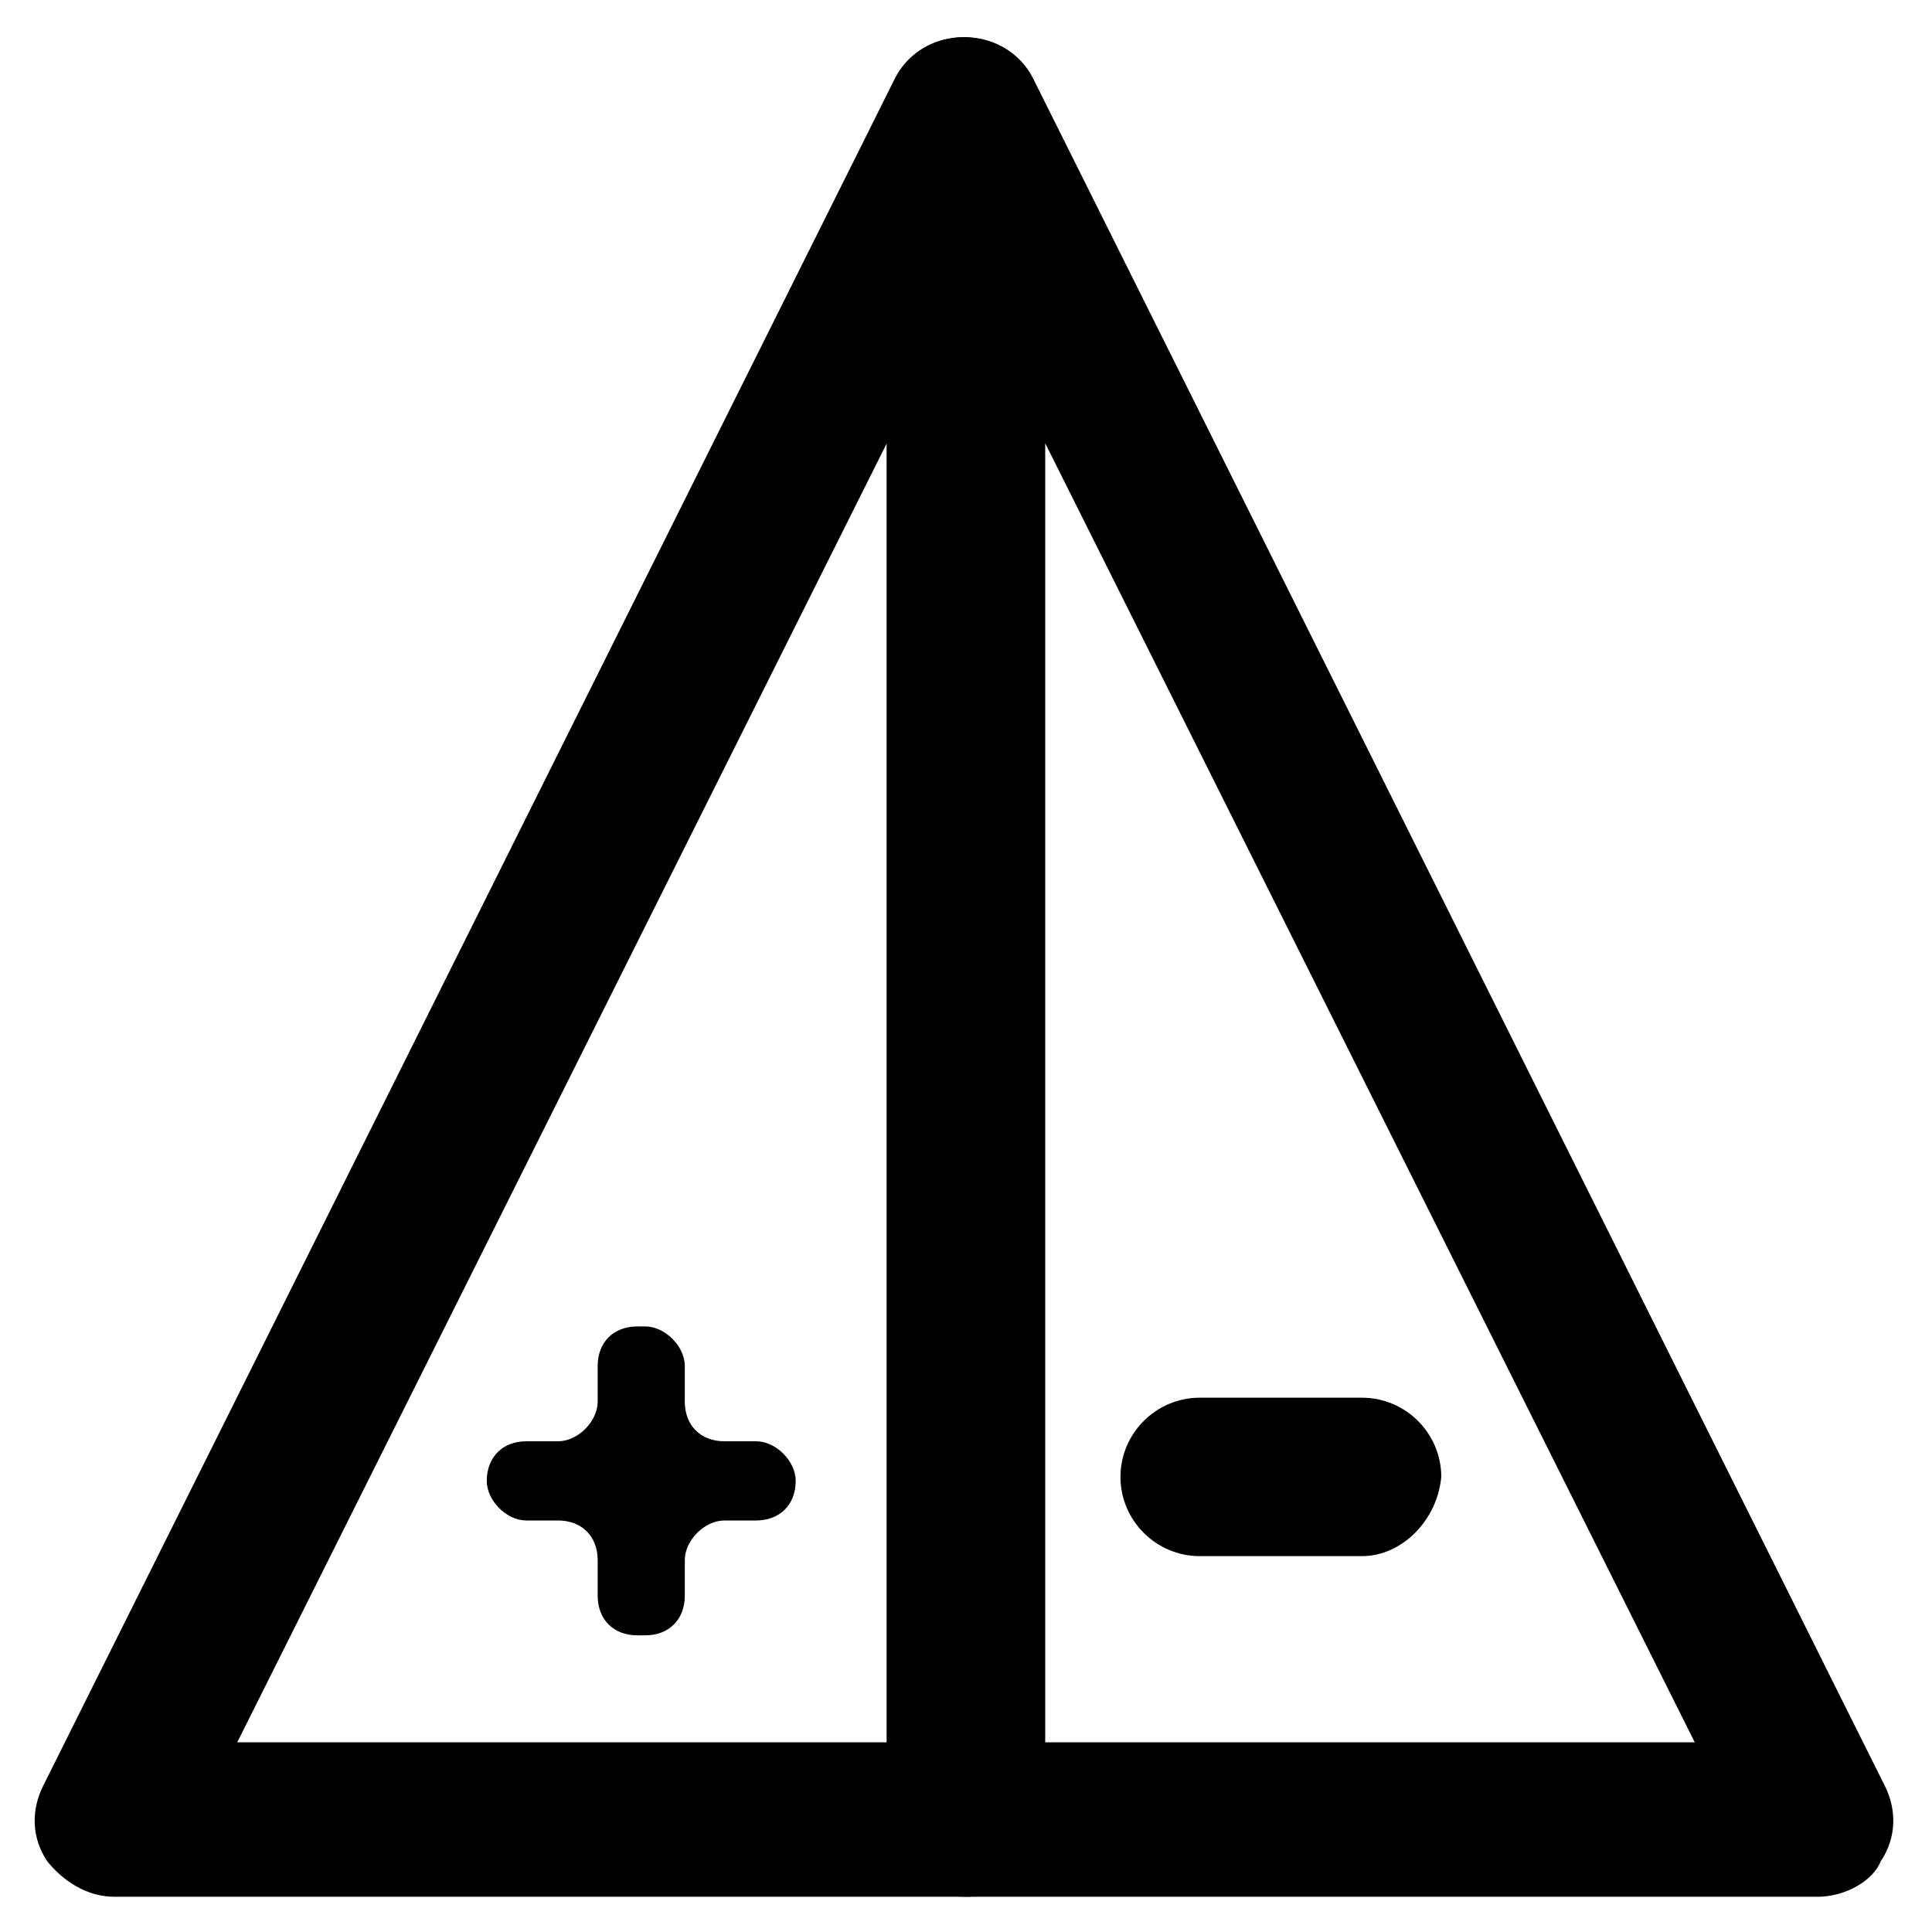
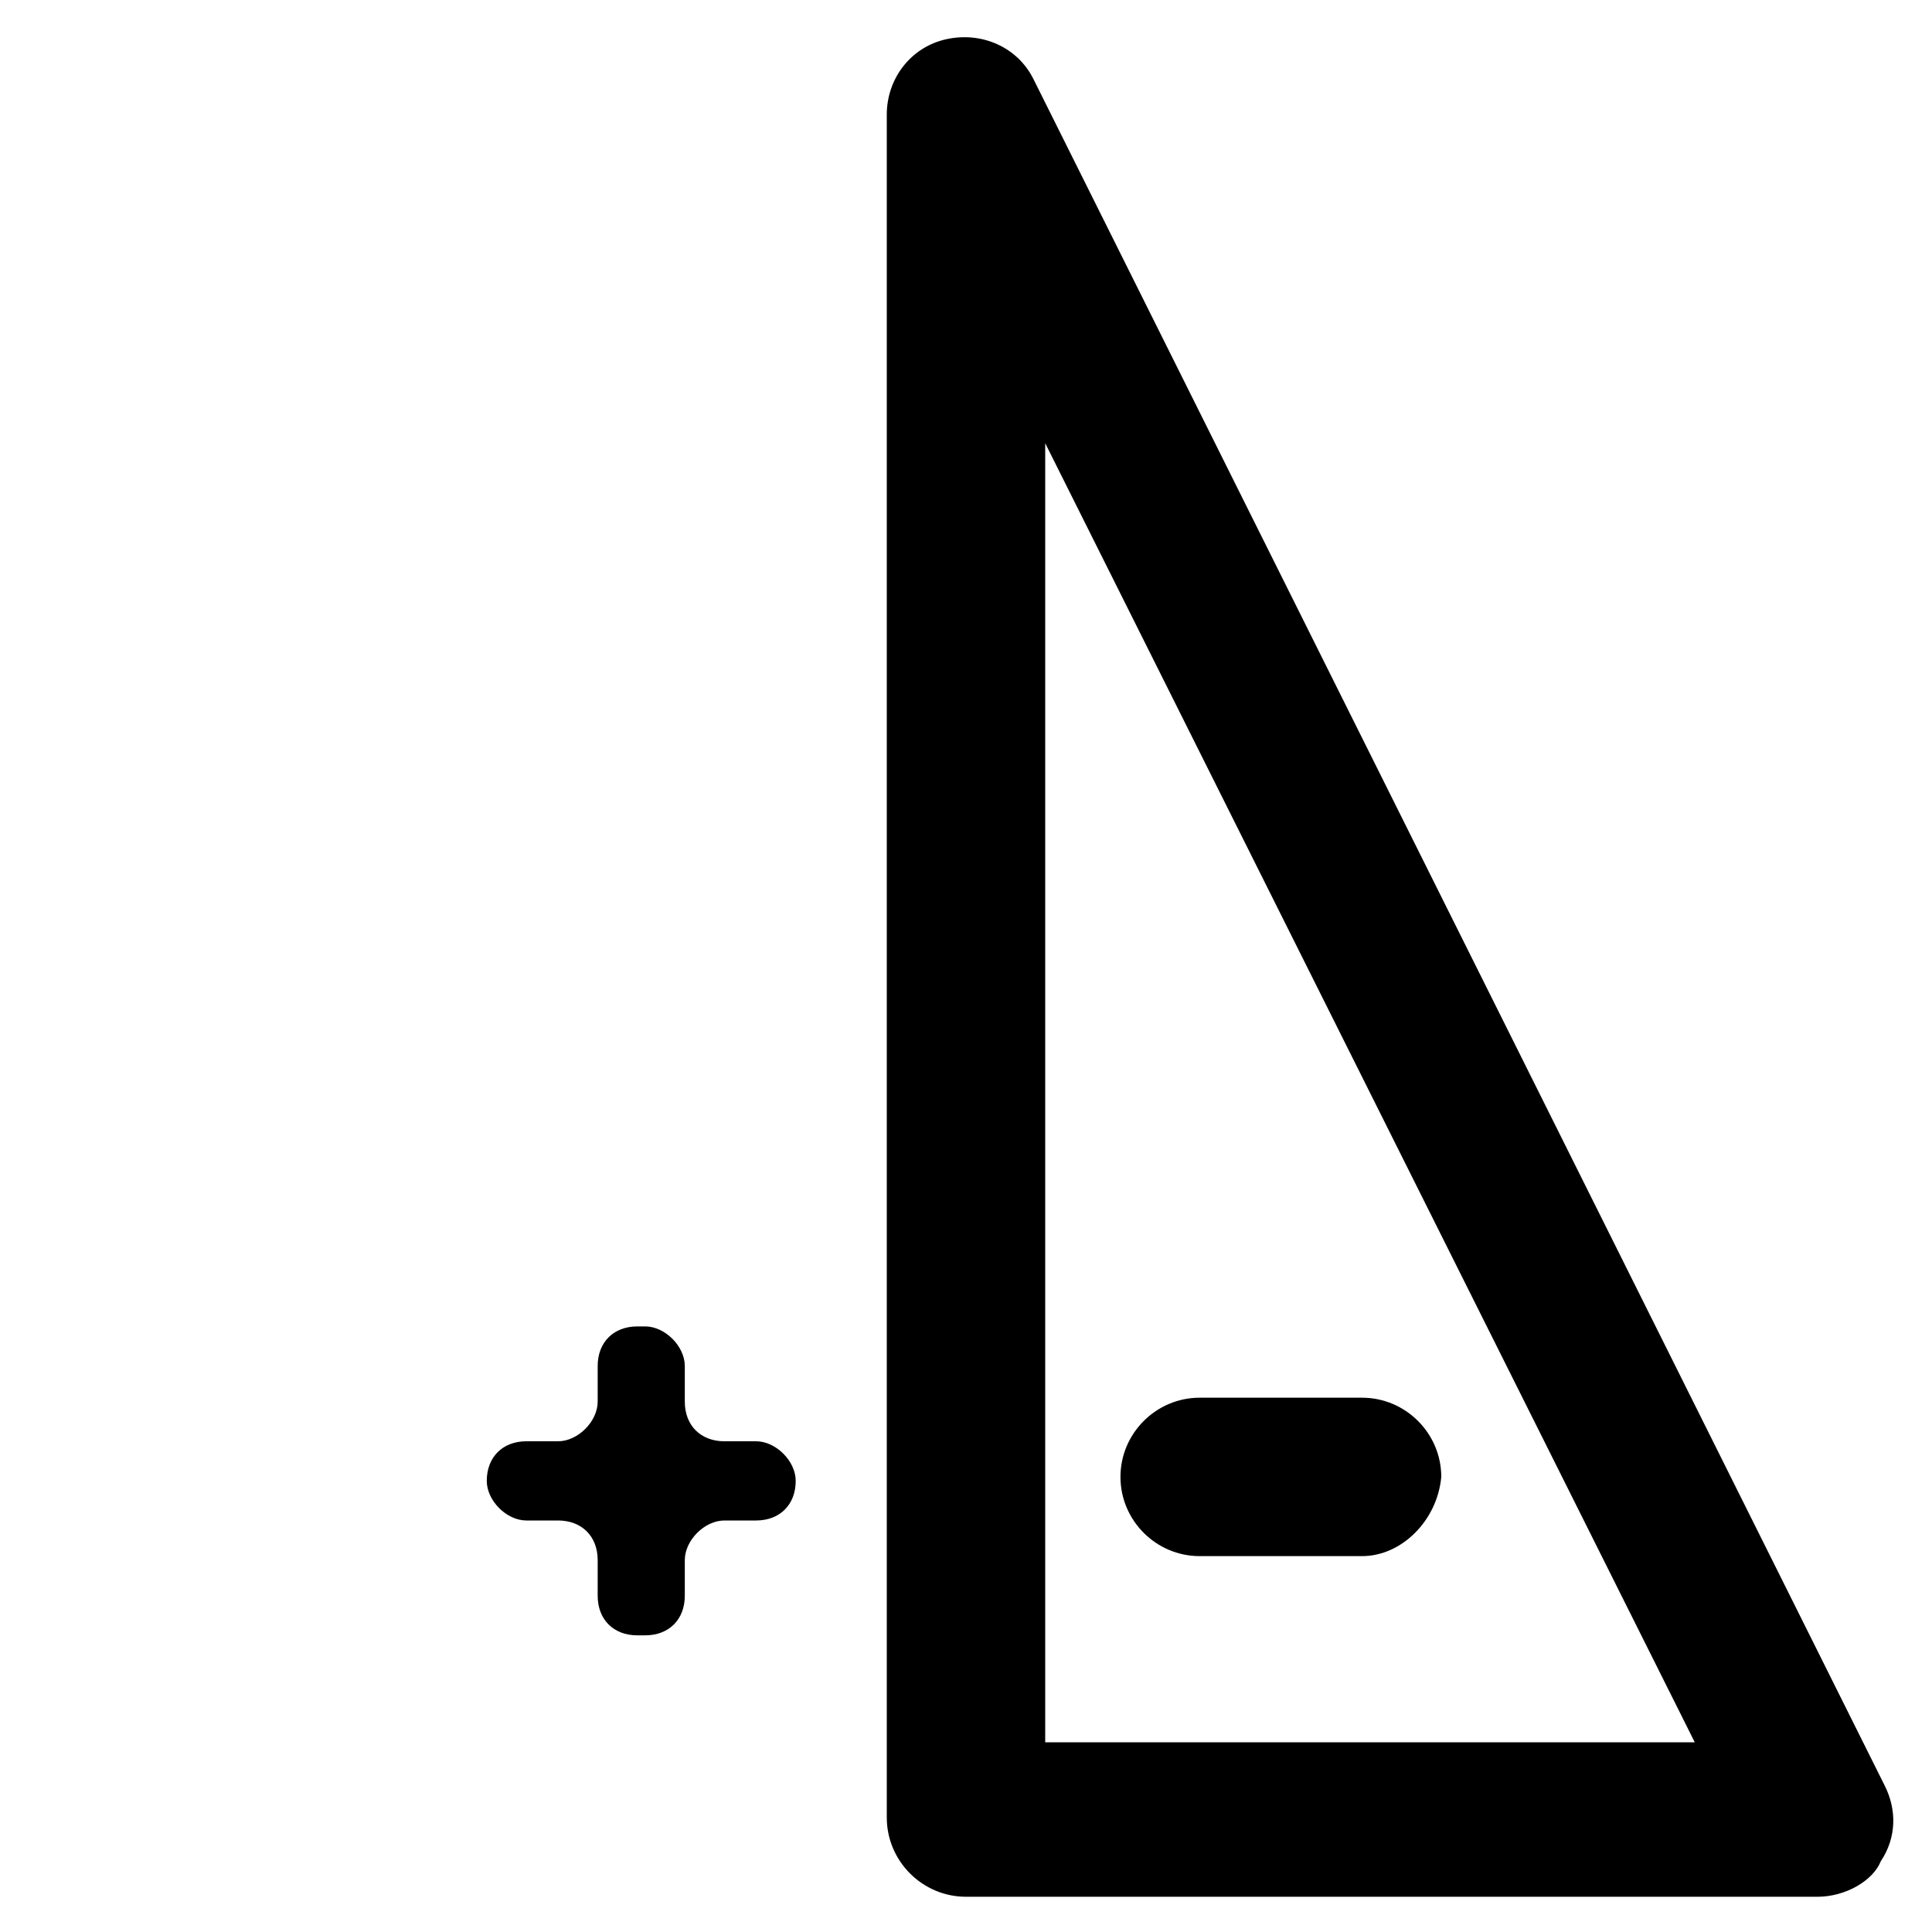
<svg xmlns="http://www.w3.org/2000/svg" fill="#000000" width="800px" height="800px" version="1.1" viewBox="144 144 512 512">
  <g>
-     <path d="m400 646.66h-225.67c-7.348 0-13.645-4.199-17.844-9.445-4.199-6.297-4.199-13.645-1.051-19.941l225.67-452.38c4.199-8.398 13.645-12.594 23.09-10.496 9.445 2.098 15.742 10.496 15.742 19.941v452.38c1.055 10.496-8.395 19.945-19.938 19.945zm-193.13-40.934h172.14v-344.27z" />
    <path d="m625.66 646.66h-225.66c-11.547 0-20.992-9.445-20.992-20.992v-451.33c0-9.445 6.297-17.844 15.742-19.941s18.895 2.098 23.09 10.496l225.66 452.38c3.148 6.297 3.148 13.645-1.051 19.941-2.094 5.25-9.441 9.449-16.789 9.449zm-204.67-40.934h172.14l-172.14-344.27z" />
    <path d="m302.39 566.89v-9.449c0-6.297-4.199-10.496-10.496-10.496h-8.398c-5.246 0-10.496-5.246-10.496-10.496 0-6.297 4.199-10.496 10.496-10.496h8.398c5.246 0 10.496-5.246 10.496-10.496v-9.445c0-6.297 4.199-10.496 10.496-10.496h2.098c5.246 0 10.496 5.246 10.496 10.496v9.445c0 6.297 4.199 10.496 10.496 10.496h8.398c5.246 0 10.496 5.246 10.496 10.496 0 6.297-4.199 10.496-10.496 10.496h-8.398c-5.246 0-10.496 5.246-10.496 10.496v9.445c0 6.297-4.199 10.496-10.496 10.496h-2.098c-6.301 0.004-10.496-4.195-10.496-10.492z" />
    <path d="m504.96 556.39h-43.035c-11.547 0-20.992-9.445-20.992-20.992 0-11.547 9.445-20.992 20.992-20.992h43.035c11.547 0 20.992 9.445 20.992 20.992-1.047 11.543-10.496 20.992-20.992 20.992z" />
  </g>
</svg>